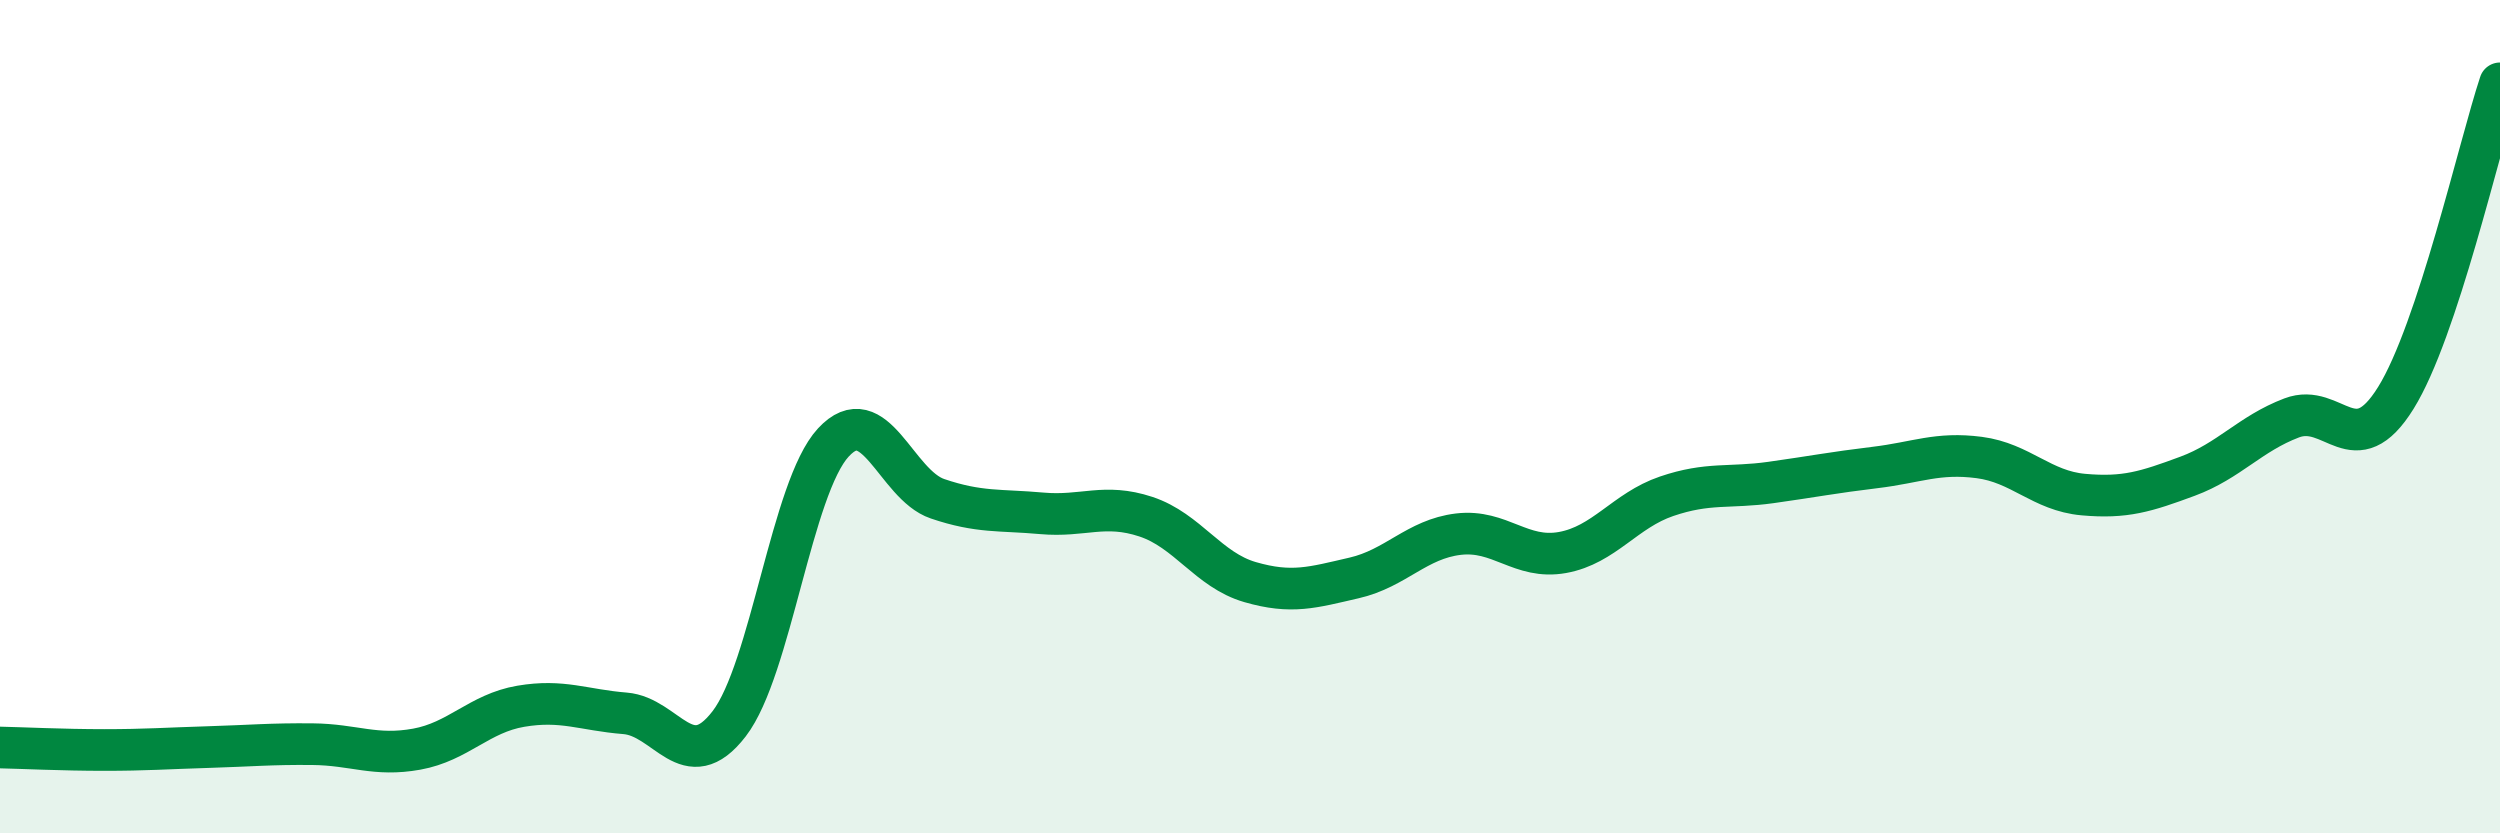
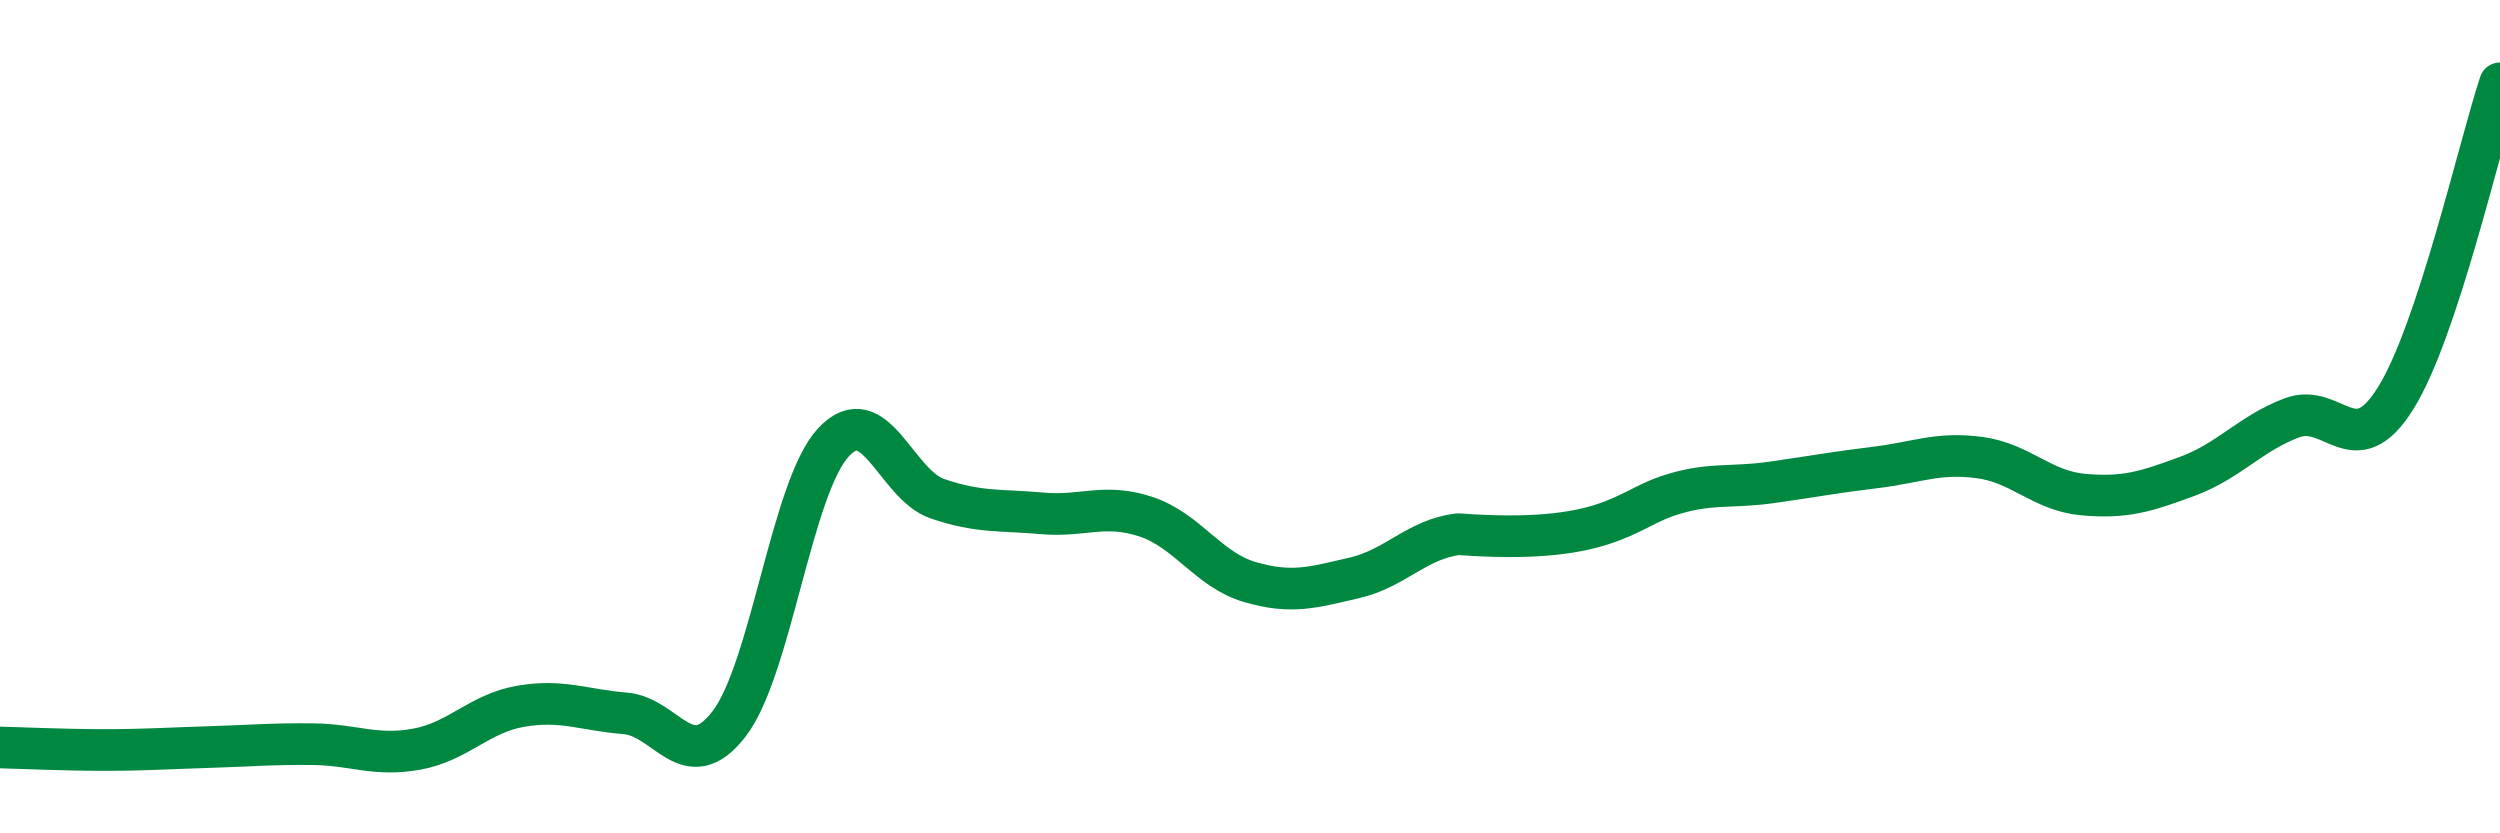
<svg xmlns="http://www.w3.org/2000/svg" width="60" height="20" viewBox="0 0 60 20">
-   <path d="M 0,17.94 C 0.5,17.95 1.5,18 2.5,18 C 3.5,18 4,17.96 5,17.93 C 6,17.9 6.5,17.85 7.5,17.86 C 8.5,17.87 9,18.16 10,17.98 C 11,17.8 11.5,17.12 12.5,16.95 C 13.5,16.78 14,17.04 15,17.12 C 16,17.2 16.5,18.67 17.5,17.37 C 18.5,16.07 19,11.7 20,10.62 C 21,9.54 21.5,11.63 22.5,11.97 C 23.5,12.31 24,12.23 25,12.32 C 26,12.41 26.5,12.07 27.5,12.4 C 28.5,12.73 29,13.68 30,13.97 C 31,14.26 31.5,14.1 32.5,13.87 C 33.5,13.64 34,12.94 35,12.82 C 36,12.7 36.5,13.44 37.5,13.26 C 38.5,13.08 39,12.25 40,11.91 C 41,11.57 41.5,11.72 42.5,11.58 C 43.5,11.44 44,11.34 45,11.22 C 46,11.1 46.5,10.85 47.5,10.98 C 48.5,11.11 49,11.78 50,11.87 C 51,11.96 51.5,11.8 52.5,11.43 C 53.5,11.06 54,10.41 55,10.03 C 56,9.65 56.5,11.16 57.5,9.55 C 58.5,7.94 59.5,3.51 60,2L60 20L0 20Z" fill="#008740" opacity="0.1" stroke-linecap="round" stroke-linejoin="round" />
-   <path d="M 0,17.94 C 0.5,17.95 1.5,18 2.5,18 C 3.5,18 4,17.96 5,17.93 C 6,17.9 6.5,17.85 7.5,17.86 C 8.5,17.87 9,18.16 10,17.98 C 11,17.8 11.5,17.12 12.5,16.95 C 13.5,16.78 14,17.04 15,17.12 C 16,17.2 16.5,18.67 17.5,17.37 C 18.5,16.07 19,11.7 20,10.62 C 21,9.54 21.5,11.63 22.5,11.97 C 23.5,12.31 24,12.23 25,12.32 C 26,12.41 26.5,12.07 27.5,12.4 C 28.5,12.73 29,13.68 30,13.97 C 31,14.26 31.5,14.1 32.5,13.87 C 33.5,13.64 34,12.94 35,12.82 C 36,12.7 36.5,13.44 37.5,13.26 C 38.5,13.08 39,12.25 40,11.91 C 41,11.57 41.5,11.72 42.5,11.58 C 43.5,11.44 44,11.34 45,11.22 C 46,11.1 46.5,10.85 47.5,10.98 C 48.5,11.11 49,11.78 50,11.87 C 51,11.96 51.5,11.8 52.5,11.43 C 53.5,11.06 54,10.41 55,10.03 C 56,9.65 56.5,11.16 57.5,9.55 C 58.5,7.94 59.5,3.51 60,2" stroke="#008740" stroke-width="1" fill="none" stroke-linecap="round" stroke-linejoin="round" />
+   <path d="M 0,17.94 C 0.5,17.95 1.5,18 2.5,18 C 3.5,18 4,17.96 5,17.93 C 6,17.9 6.5,17.85 7.5,17.86 C 8.5,17.87 9,18.16 10,17.98 C 11,17.8 11.5,17.12 12.5,16.95 C 13.5,16.78 14,17.04 15,17.12 C 16,17.2 16.5,18.67 17.5,17.37 C 18.5,16.07 19,11.7 20,10.62 C 21,9.54 21.5,11.63 22.5,11.97 C 23.5,12.31 24,12.23 25,12.32 C 26,12.41 26.5,12.07 27.5,12.4 C 28.5,12.73 29,13.68 30,13.97 C 31,14.26 31.5,14.1 32.5,13.87 C 33.5,13.64 34,12.94 35,12.82 C 38.5,13.08 39,12.25 40,11.91 C 41,11.57 41.5,11.72 42.5,11.58 C 43.5,11.44 44,11.34 45,11.22 C 46,11.1 46.5,10.85 47.5,10.98 C 48.5,11.11 49,11.78 50,11.87 C 51,11.96 51.5,11.8 52.5,11.43 C 53.5,11.06 54,10.41 55,10.03 C 56,9.65 56.5,11.16 57.5,9.55 C 58.5,7.94 59.5,3.51 60,2" stroke="#008740" stroke-width="1" fill="none" stroke-linecap="round" stroke-linejoin="round" />
</svg>